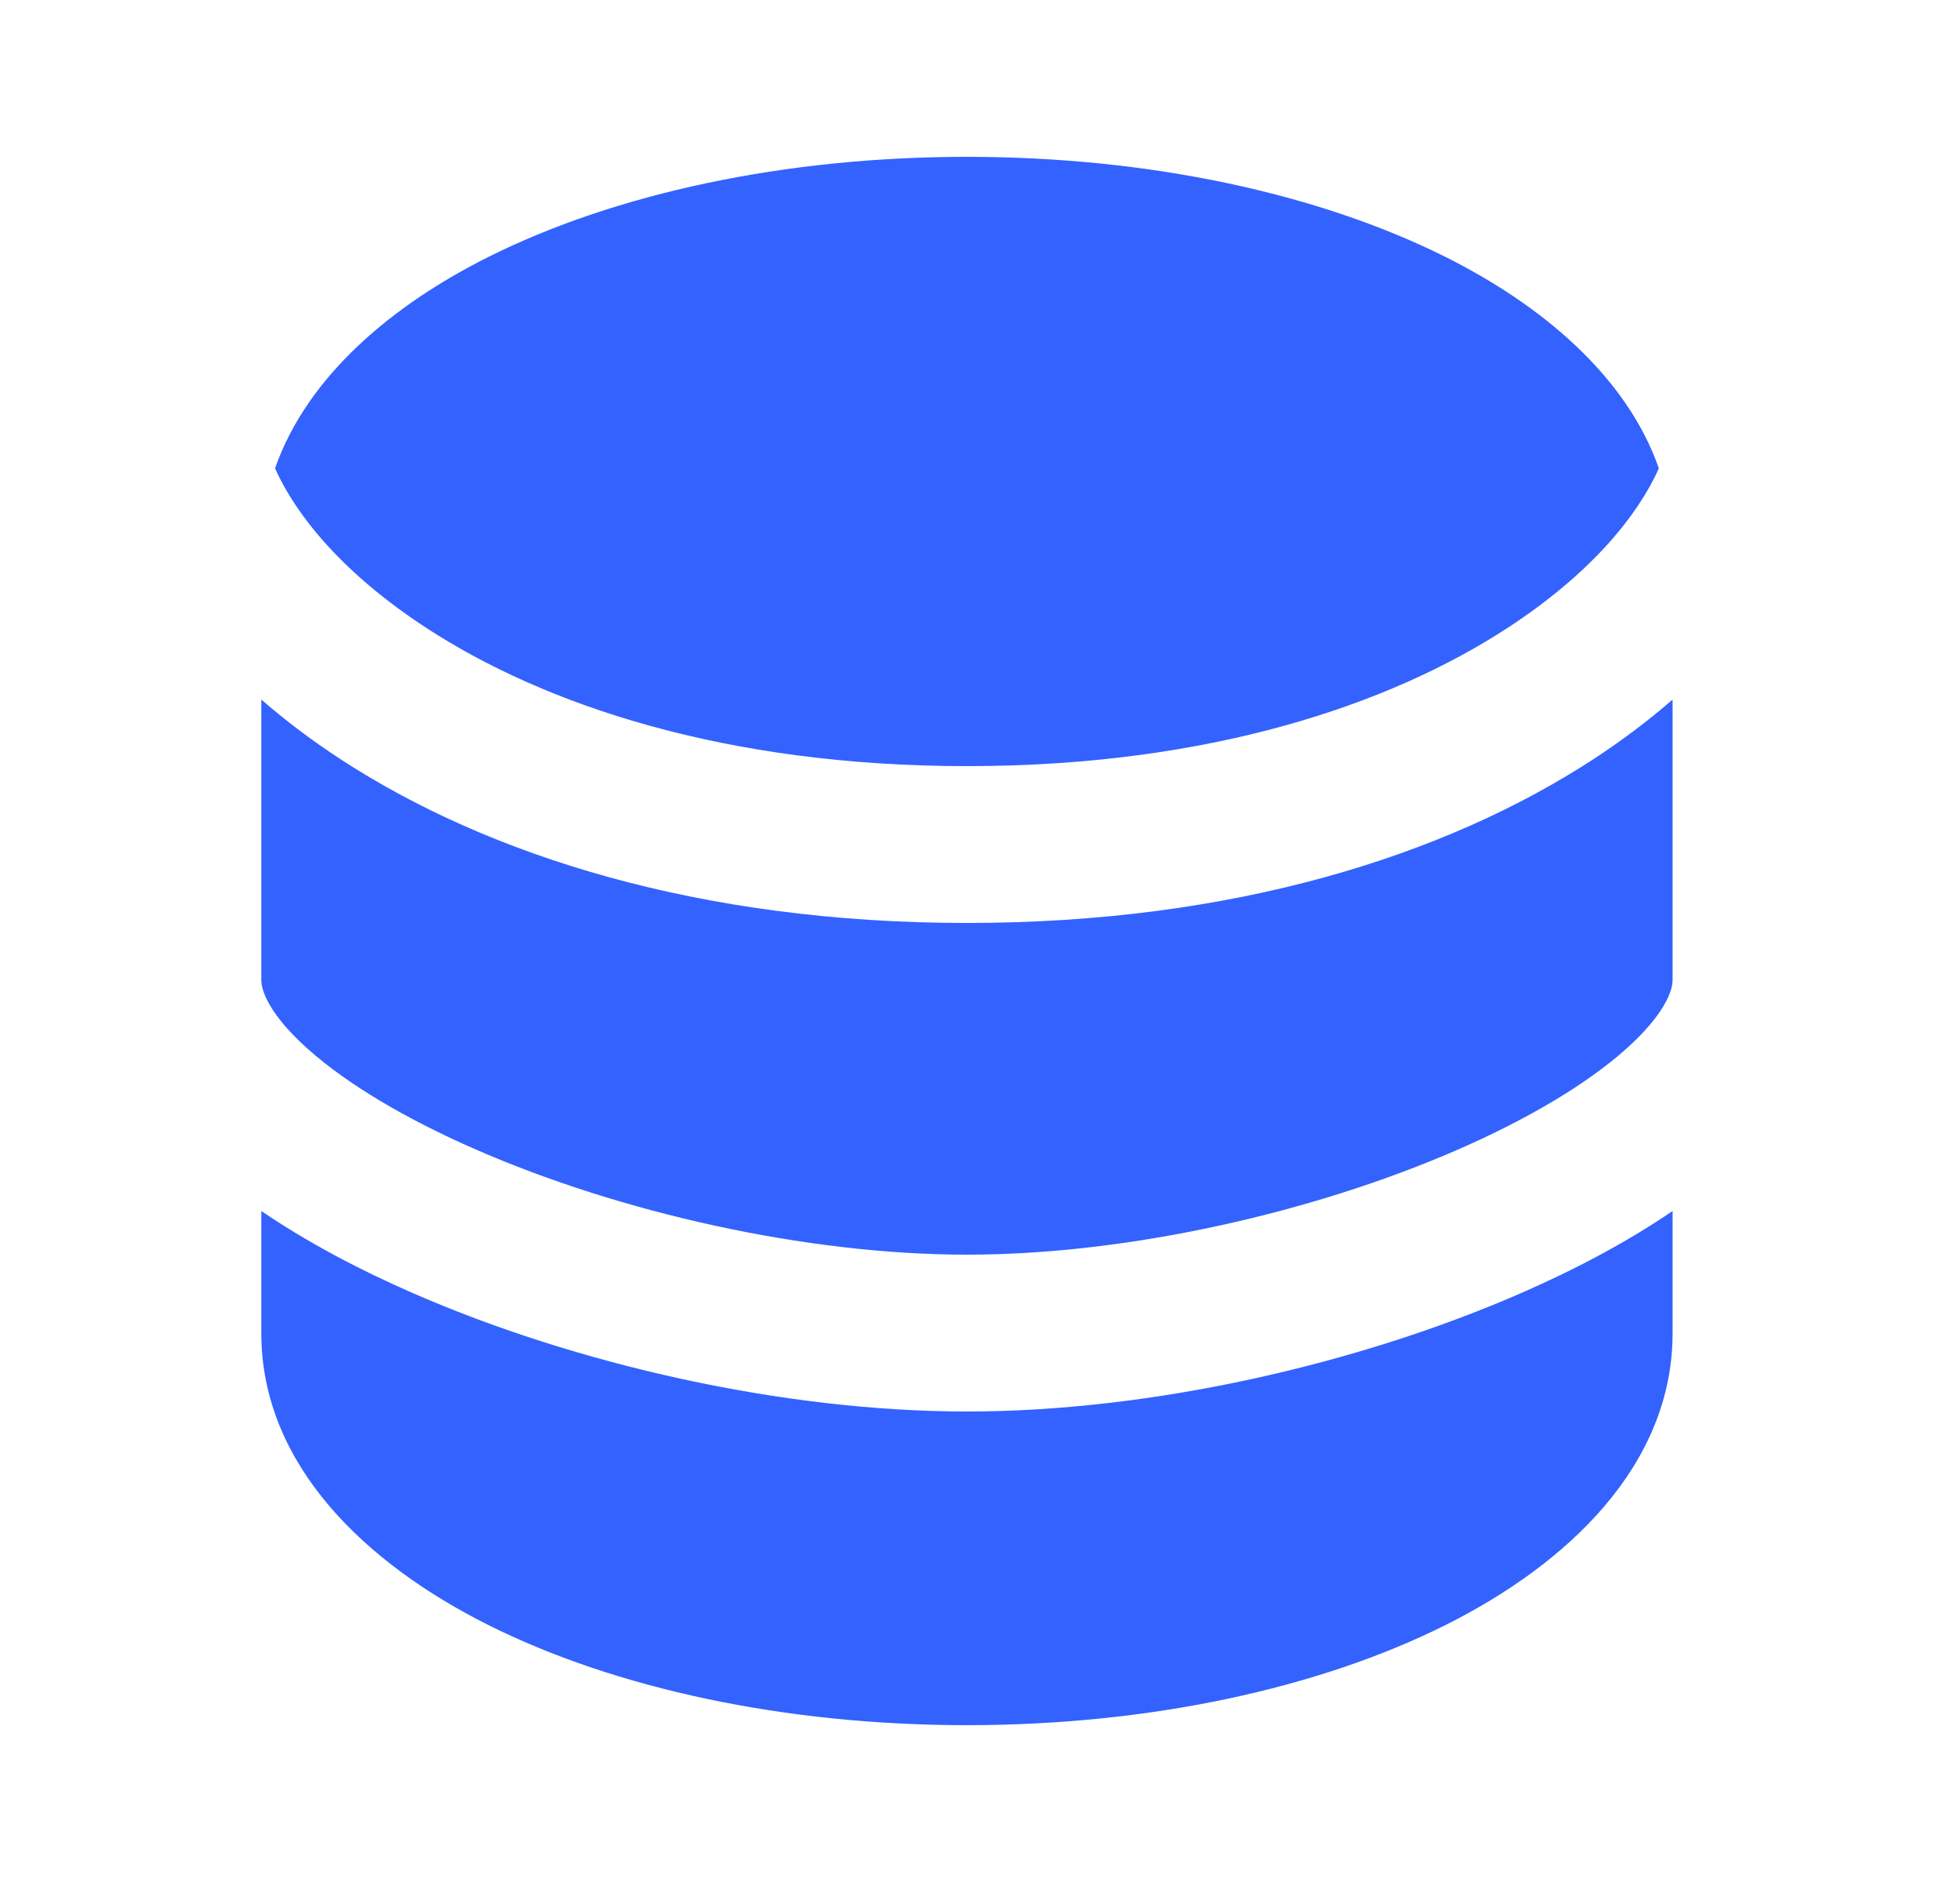
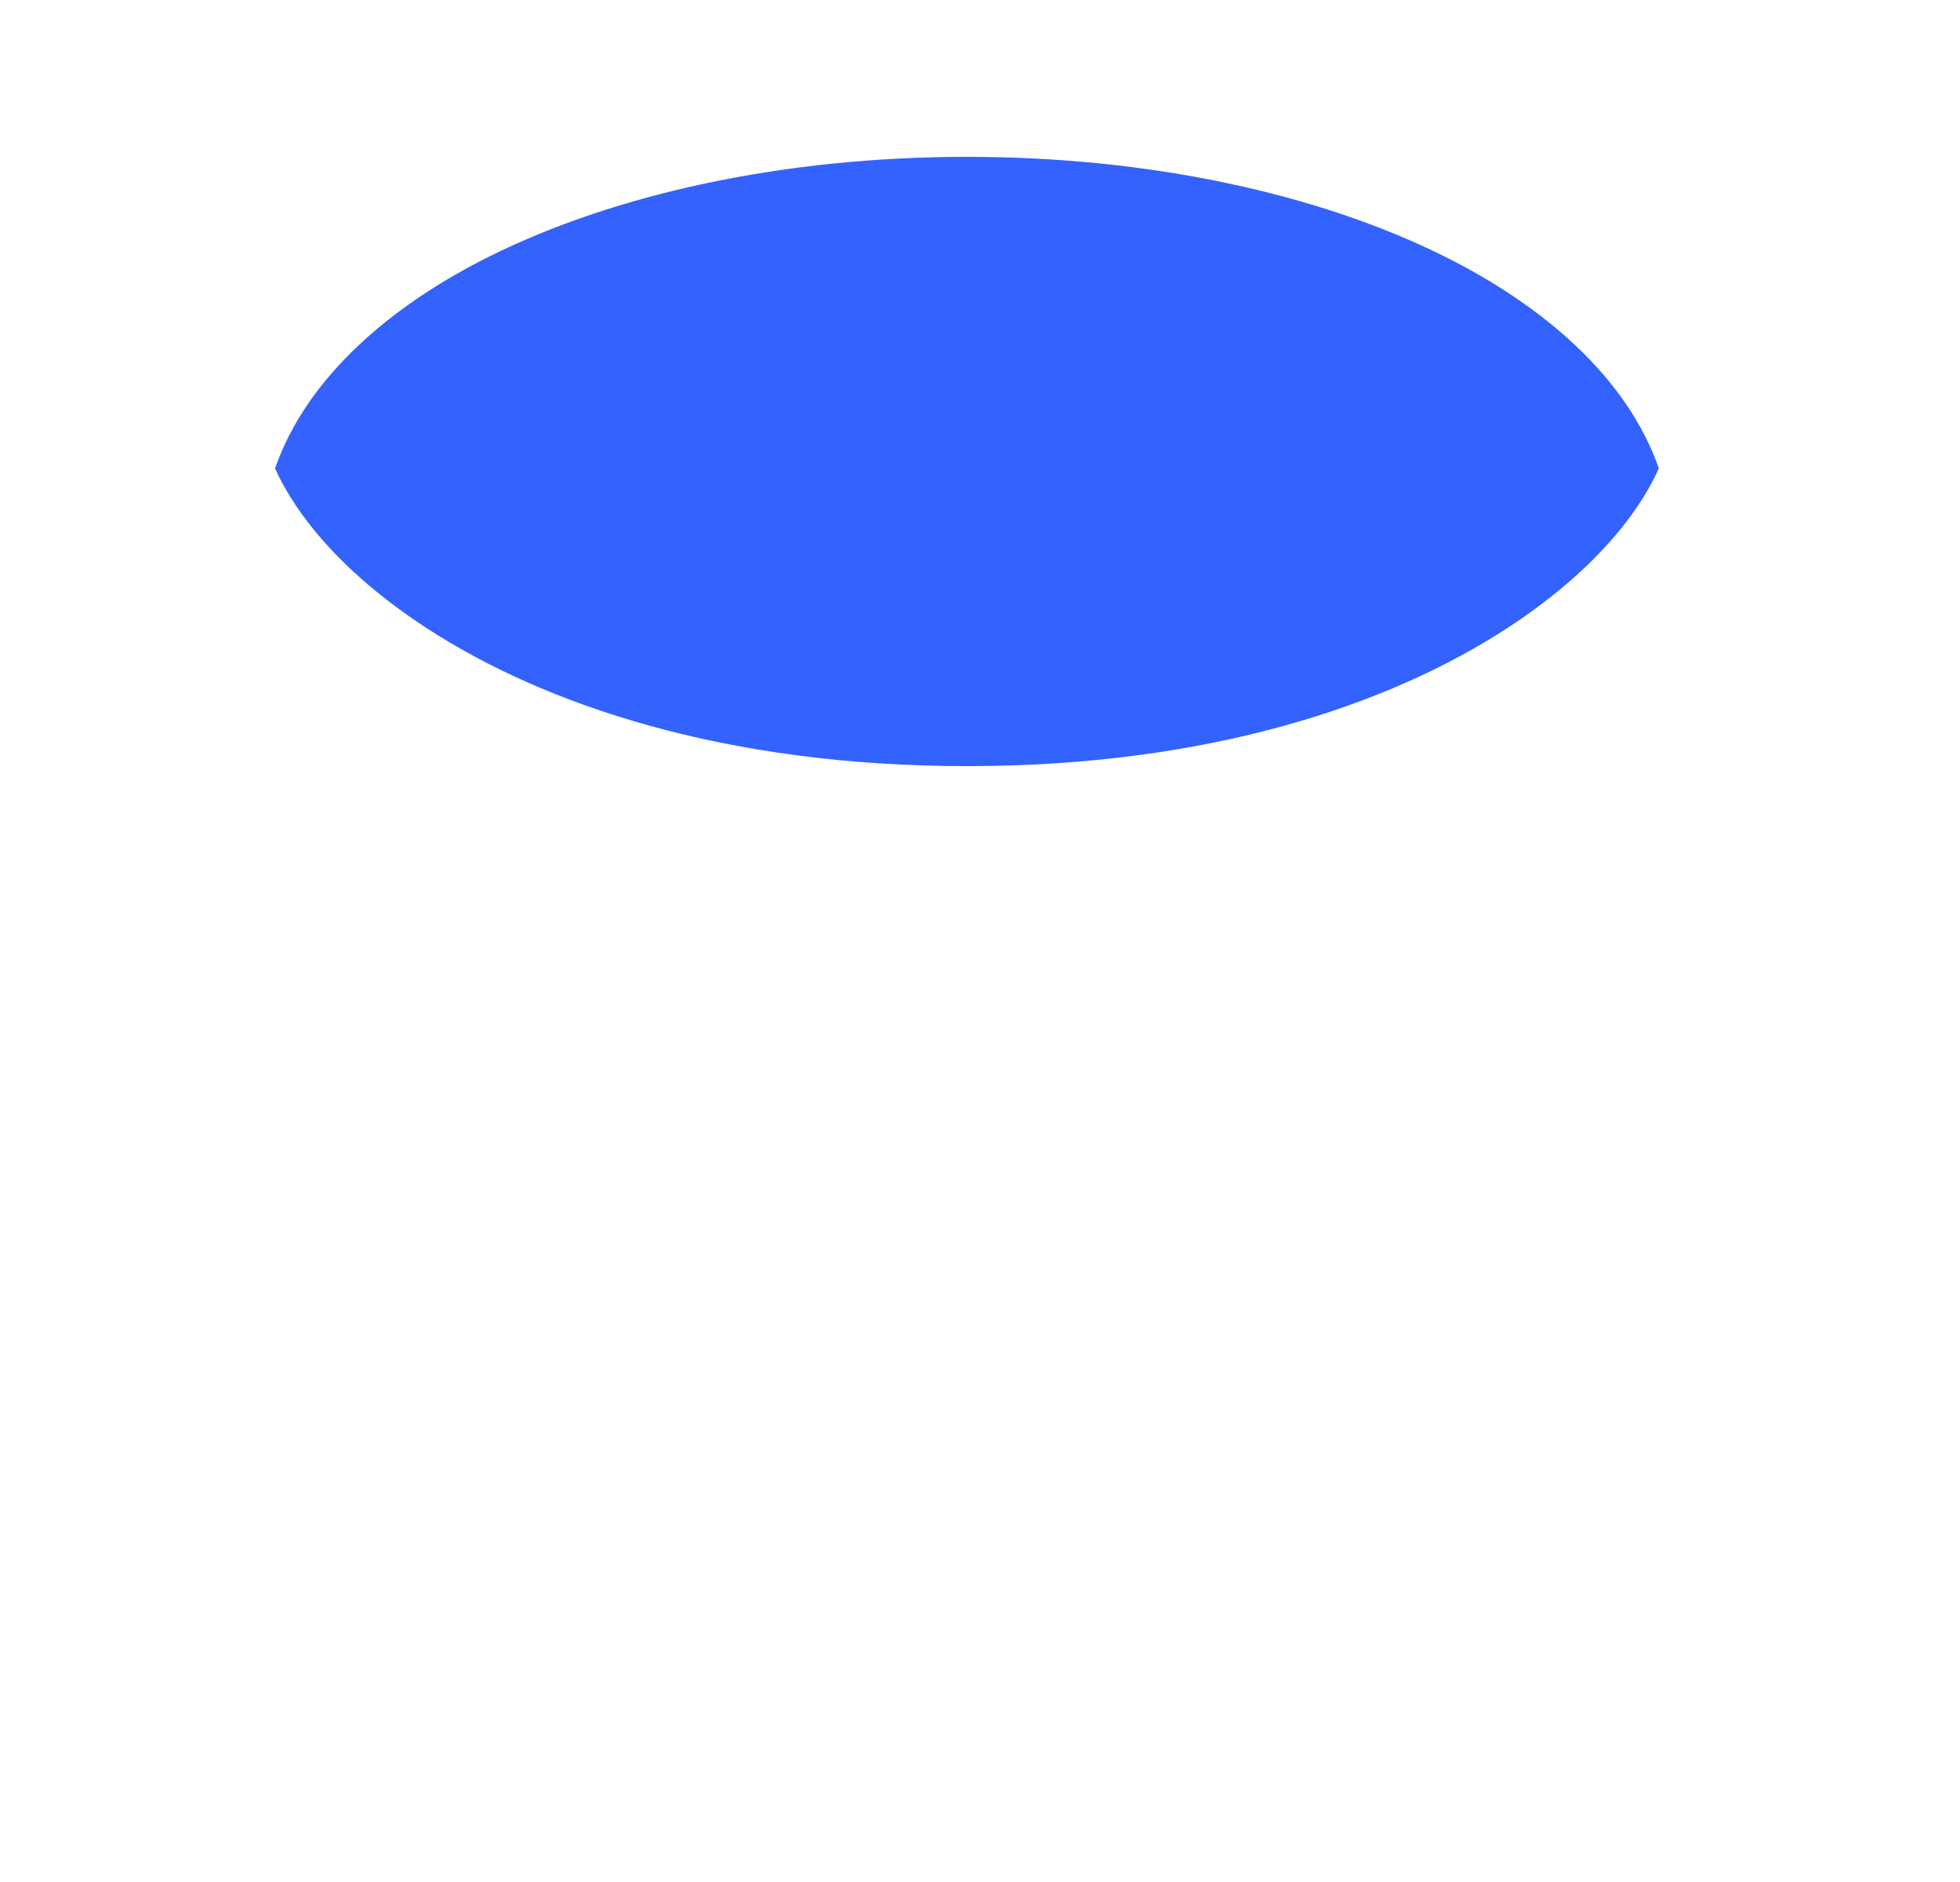
<svg xmlns="http://www.w3.org/2000/svg" width="25" height="24" viewBox="0 0 25 24" fill="none">
-   <path d="M21.334 17C21.334 18.687 19.992 19.946 18.438 20.723C16.824 21.53 14.664 22 12.334 22C10.003 22 7.843 21.53 6.229 20.723C4.675 19.946 3.333 18.687 3.333 17V15.443C3.906 15.834 4.57 16.187 5.277 16.495C7.339 17.394 9.975 18 12.334 18C14.692 18 17.328 17.394 19.39 16.495C20.098 16.187 20.761 15.834 21.334 15.443V17Z" fill="#3362FF" />
-   <path d="M21.334 12.5V8.921C21.023 9.192 20.682 9.448 20.317 9.686C18.445 10.905 15.75 11.77 12.334 11.77C8.917 11.77 6.222 10.905 4.35 9.686C3.985 9.448 3.644 9.192 3.333 8.921V12.5C3.333 12.626 3.426 12.933 3.938 13.387C4.425 13.819 5.159 14.262 6.076 14.662C7.909 15.461 10.274 16 12.334 16C14.393 16 16.758 15.461 18.591 14.662C19.508 14.262 20.242 13.819 20.729 13.387C21.241 12.933 21.334 12.626 21.334 12.5Z" fill="#3362FF" />
  <path d="M3.508 5.973C3.775 6.569 4.37 7.312 5.442 8.01C6.945 8.989 9.25 9.77 12.334 9.77C15.417 9.77 17.722 8.989 19.225 8.01C20.297 7.312 20.892 6.569 21.159 5.973C20.747 4.794 19.658 3.887 18.438 3.277C16.824 2.47 14.664 2 12.334 2C10.003 2 7.843 2.47 6.229 3.277C5.009 3.887 3.92 4.794 3.508 5.973Z" fill="#3362FF" />
</svg>